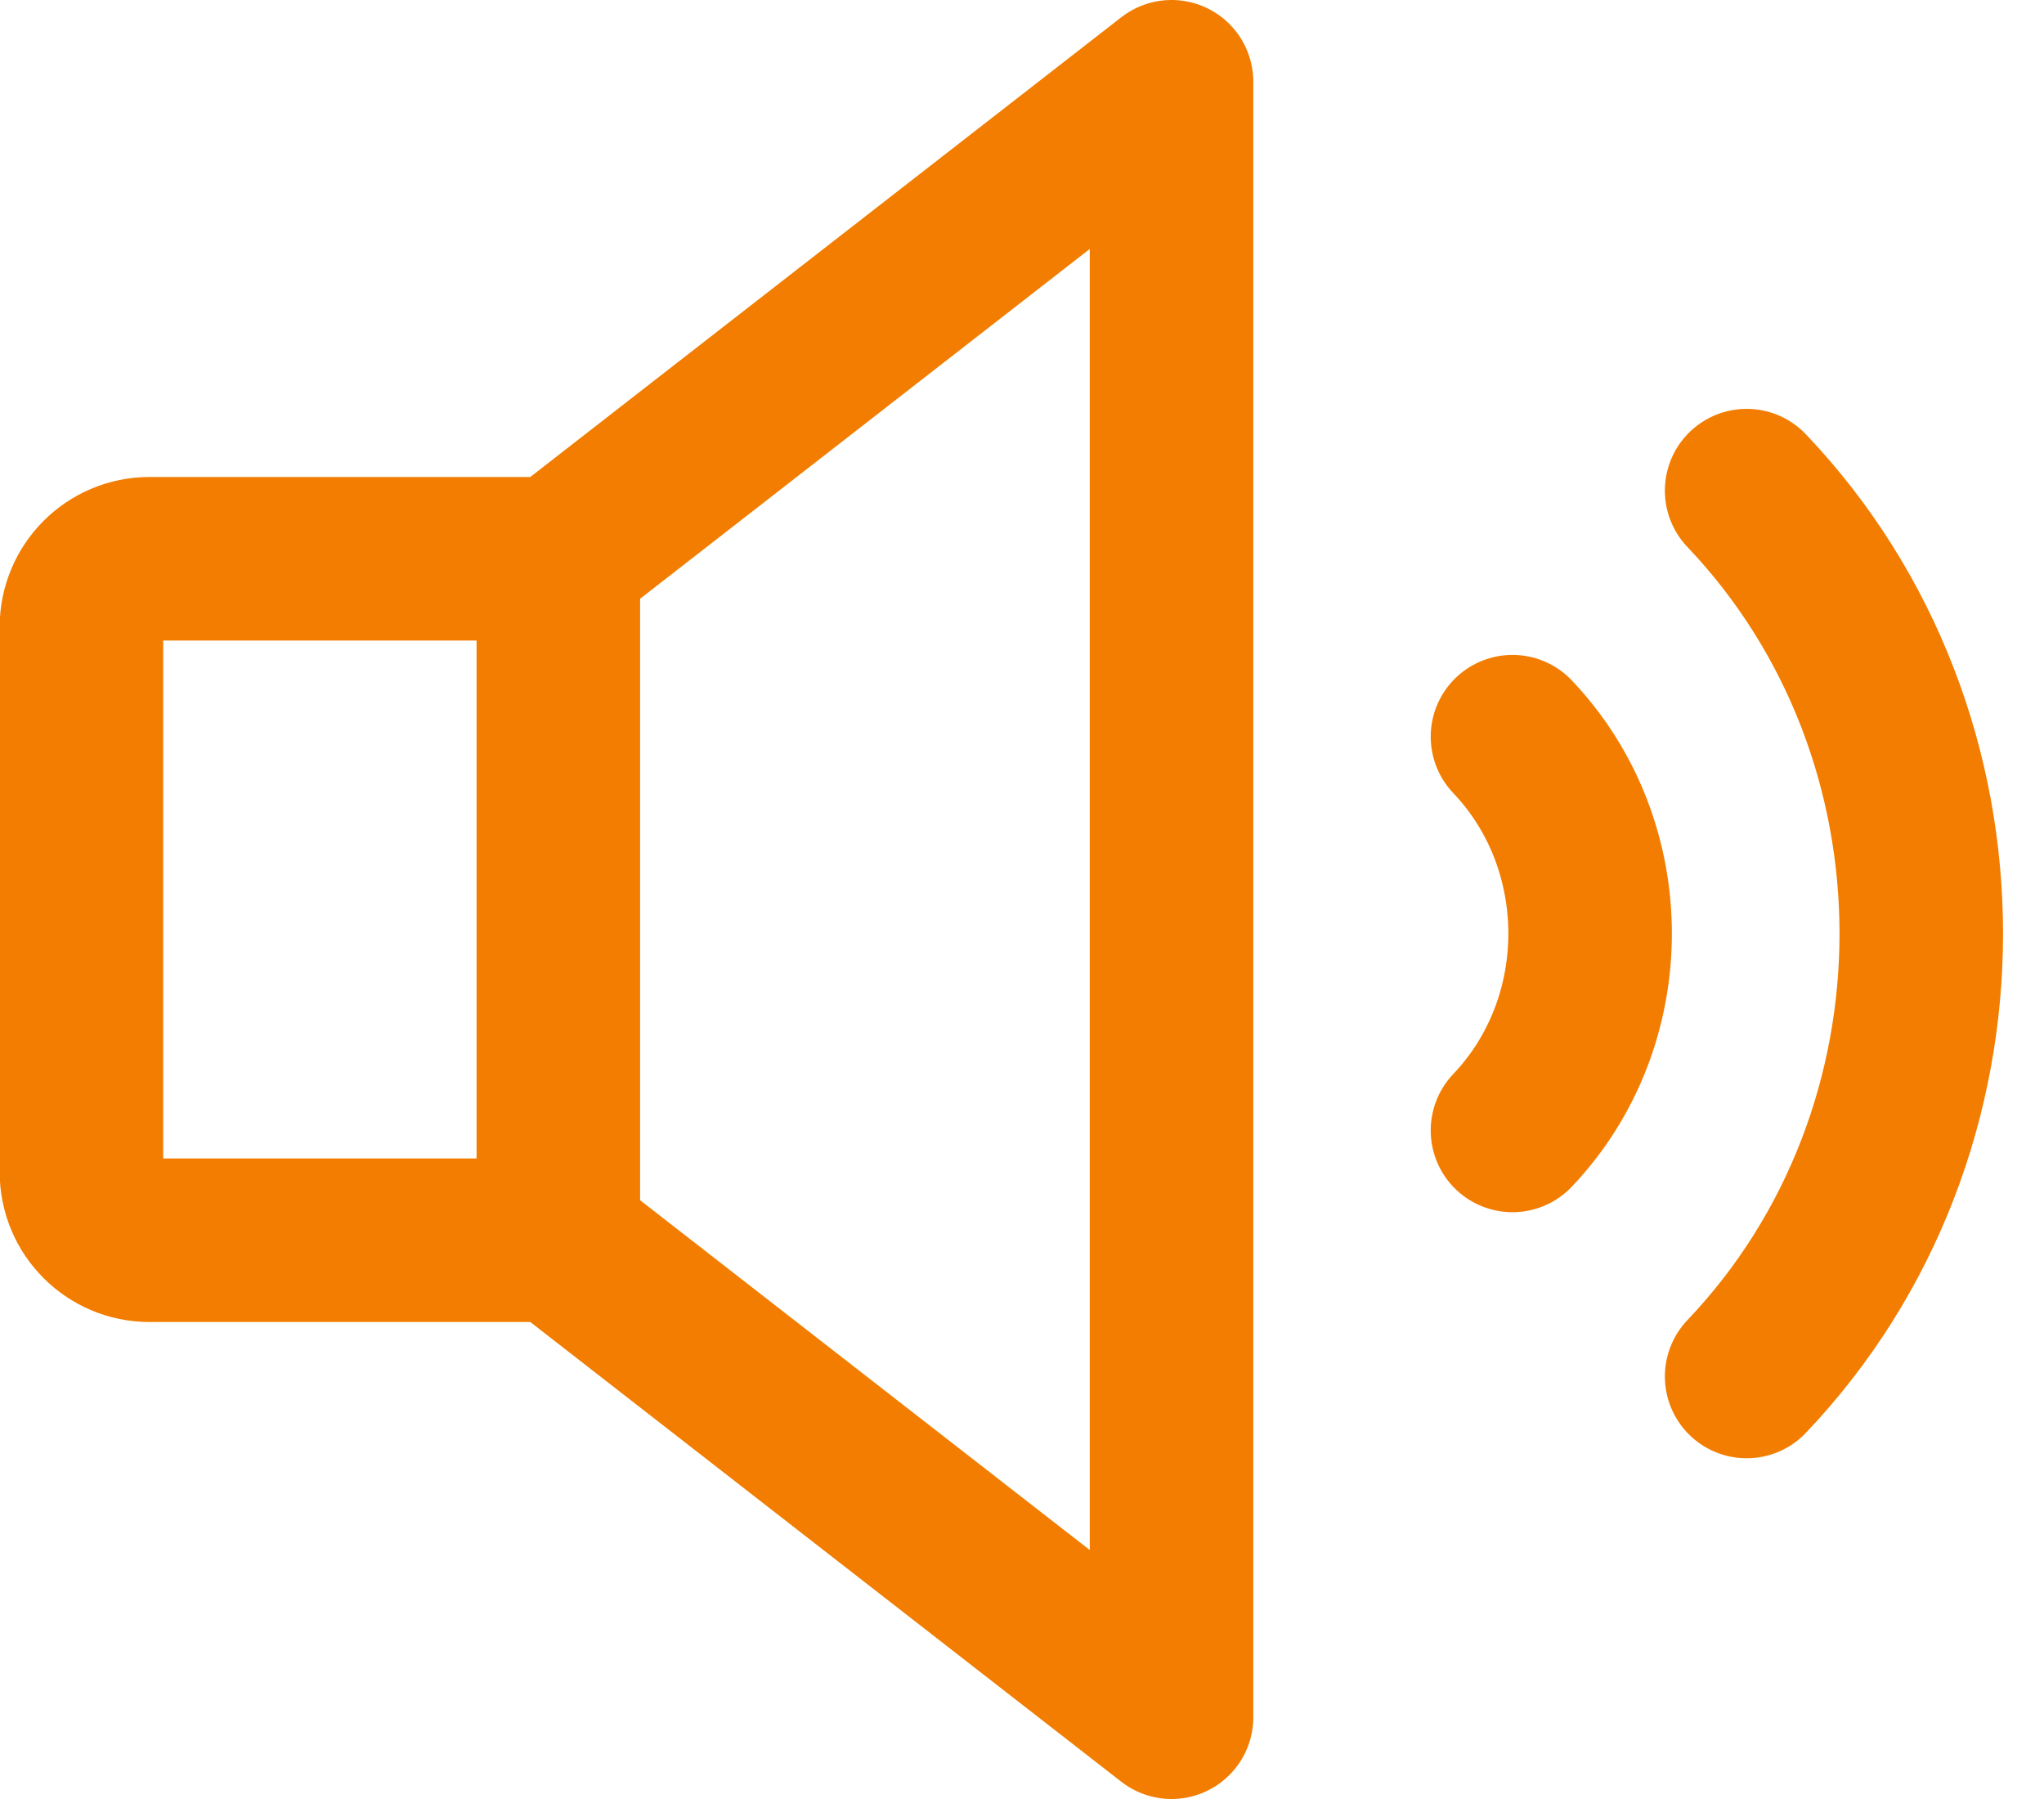
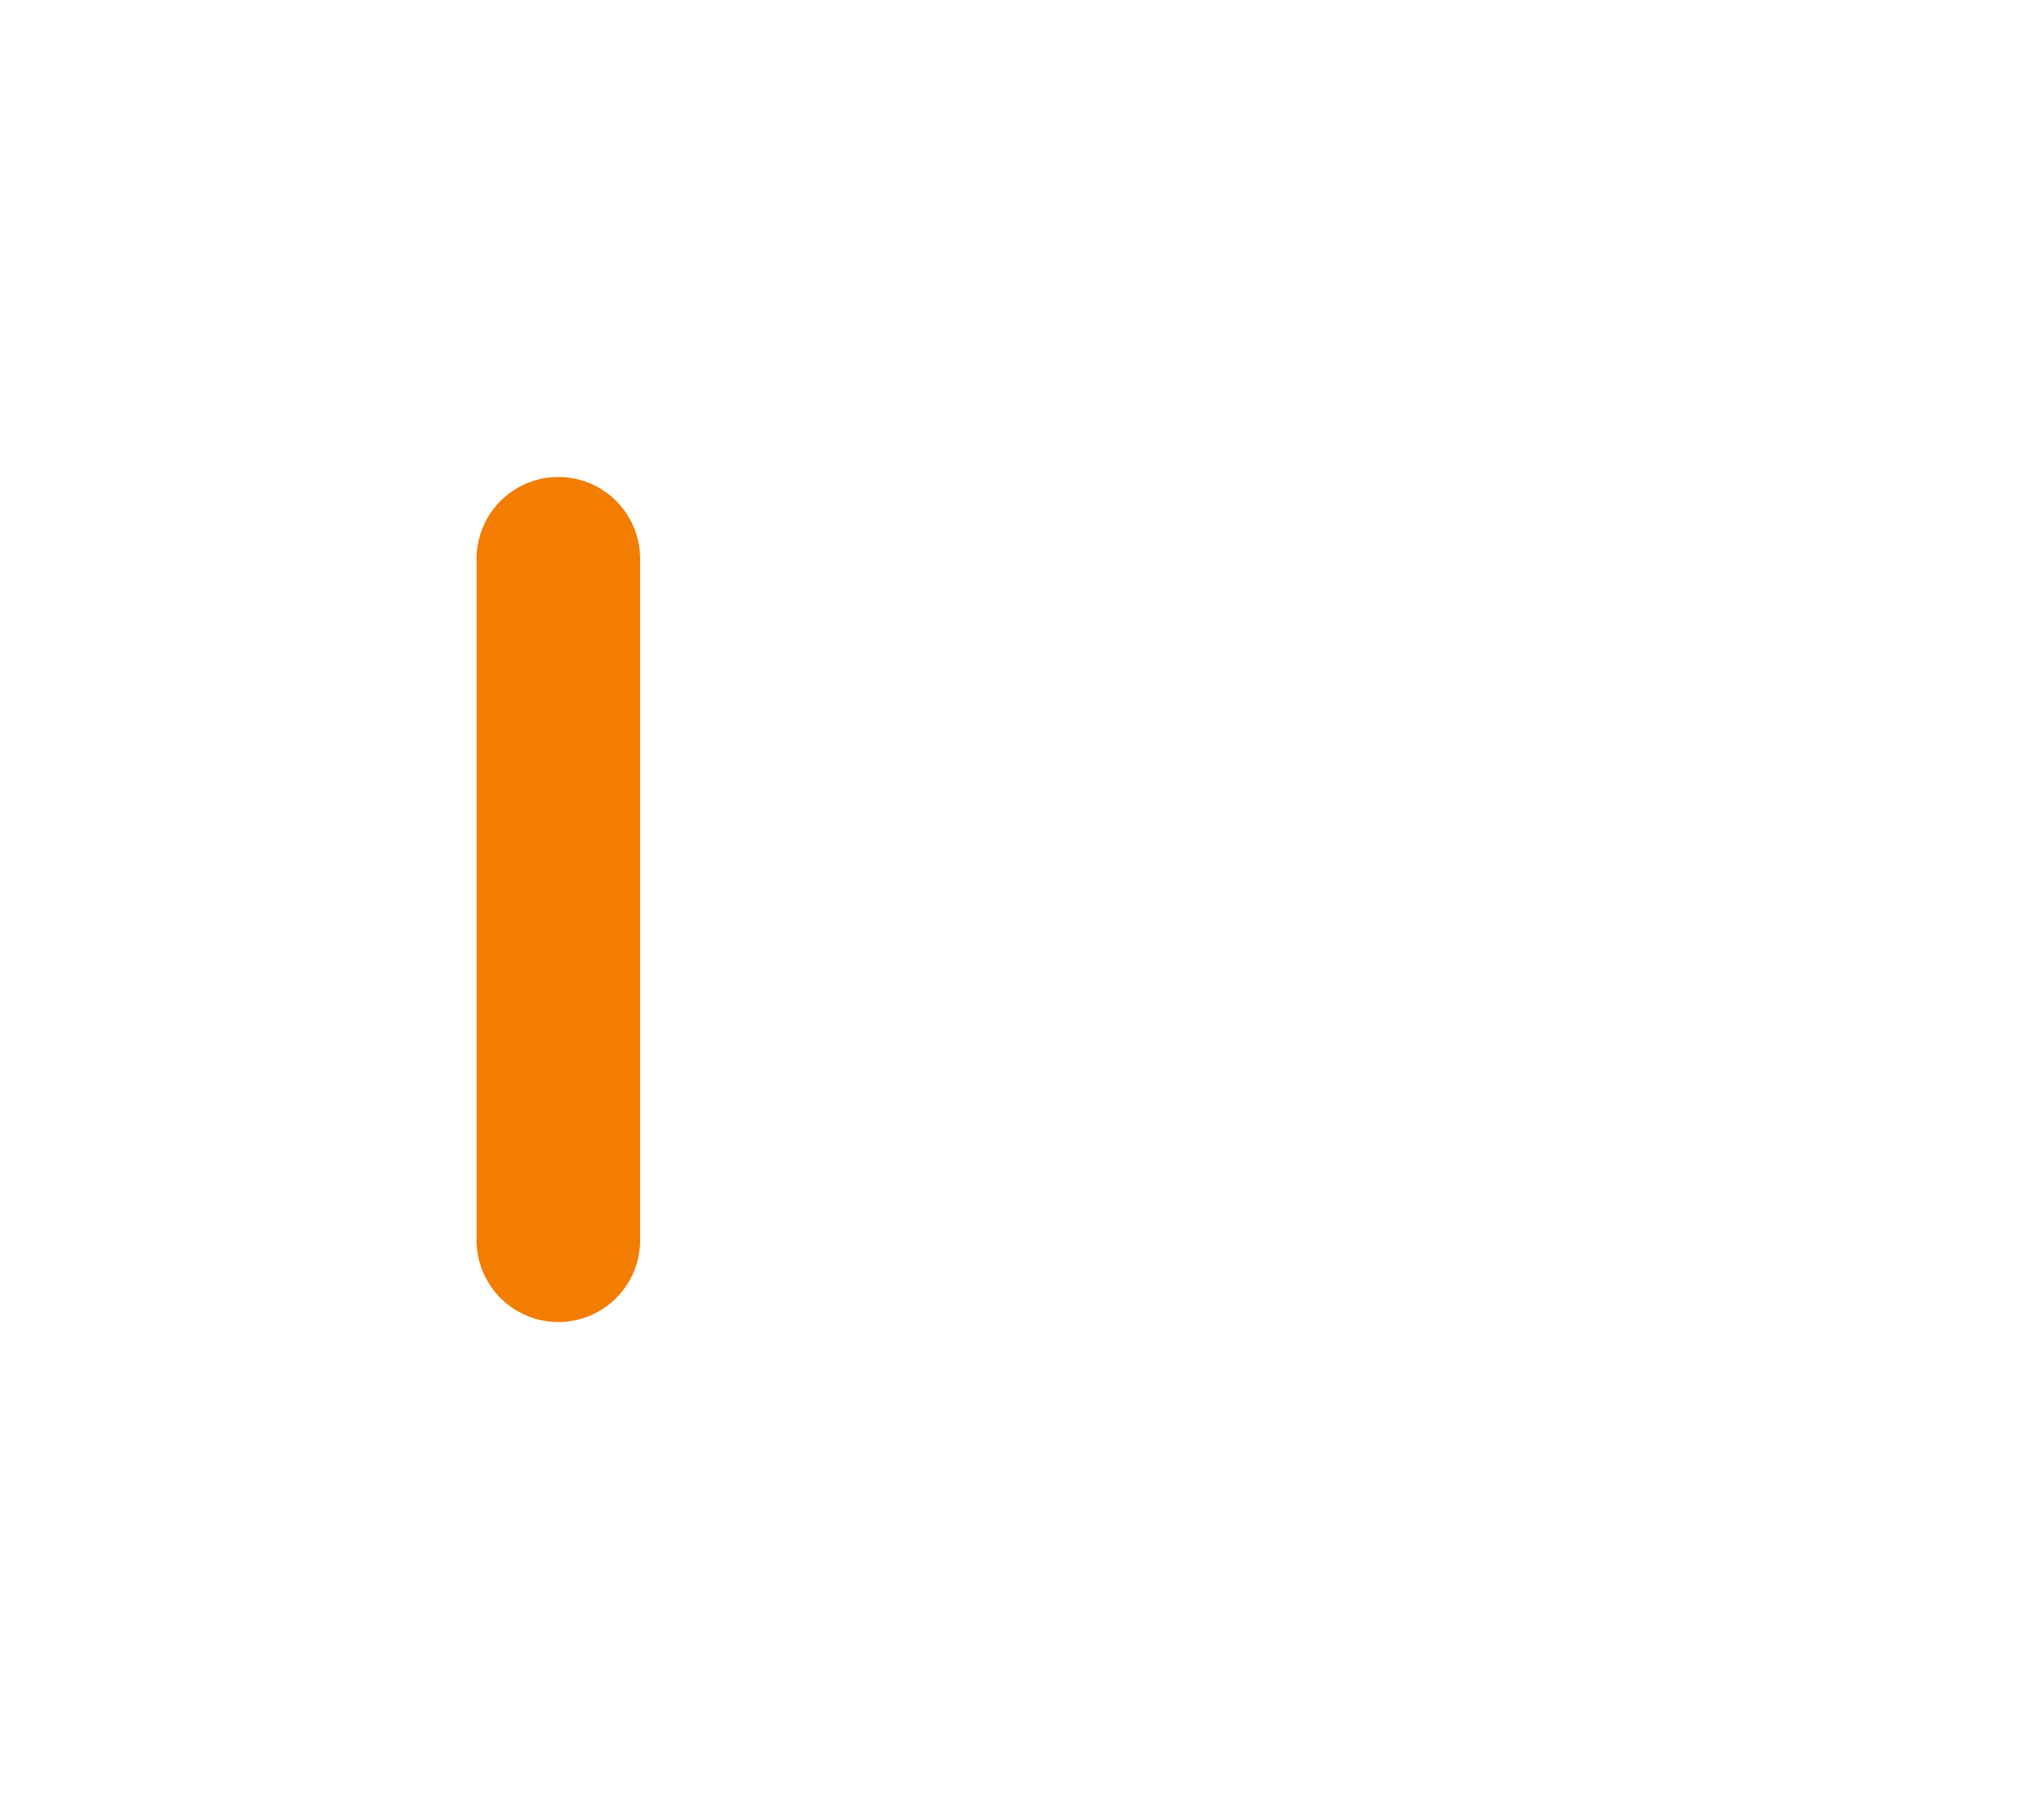
<svg xmlns="http://www.w3.org/2000/svg" width="25px" height="22px" viewBox="0 0 25 22" version="1.1">
  <title>Group 2 Copy</title>
  <g id="✅-Current" stroke="none" stroke-width="1" fill="none" fill-rule="evenodd" stroke-linecap="round" stroke-linejoin="round">
    <g id="Home-1-Copy-8" transform="translate(-657, -795)" stroke="#F27D00" stroke-width="2">
      <g id="Group-2-Copy" transform="translate(657.996, 796)">
        <g id="SpeakerX-Copy" transform="translate(-0, 0)">
-           <path d="M5.833,14.167 L0.833,14.167 C0.373,14.167 0,13.794 0,13.333 L0,6.667 C0,6.206 0.373,5.833 0.833,5.833 L5.833,5.833 L13.333,0 L13.333,20 L5.833,14.167 Z" id="Path" />
          <line x1="5.833" y1="5.833" x2="5.833" y2="14.167" id="Path" />
        </g>
        <g id="Group" transform="translate(17.503, 5)">
-           <path d="M2.864,0 C5.712,2.992 5.712,7.842 2.864,10.833" id="Path" />
-           <path d="M9.21050412e-14,3.009 C1.266,4.339 1.266,6.494 9.21050412e-14,7.824" id="Path" />
-         </g>
+           </g>
      </g>
    </g>
  </g>
</svg>